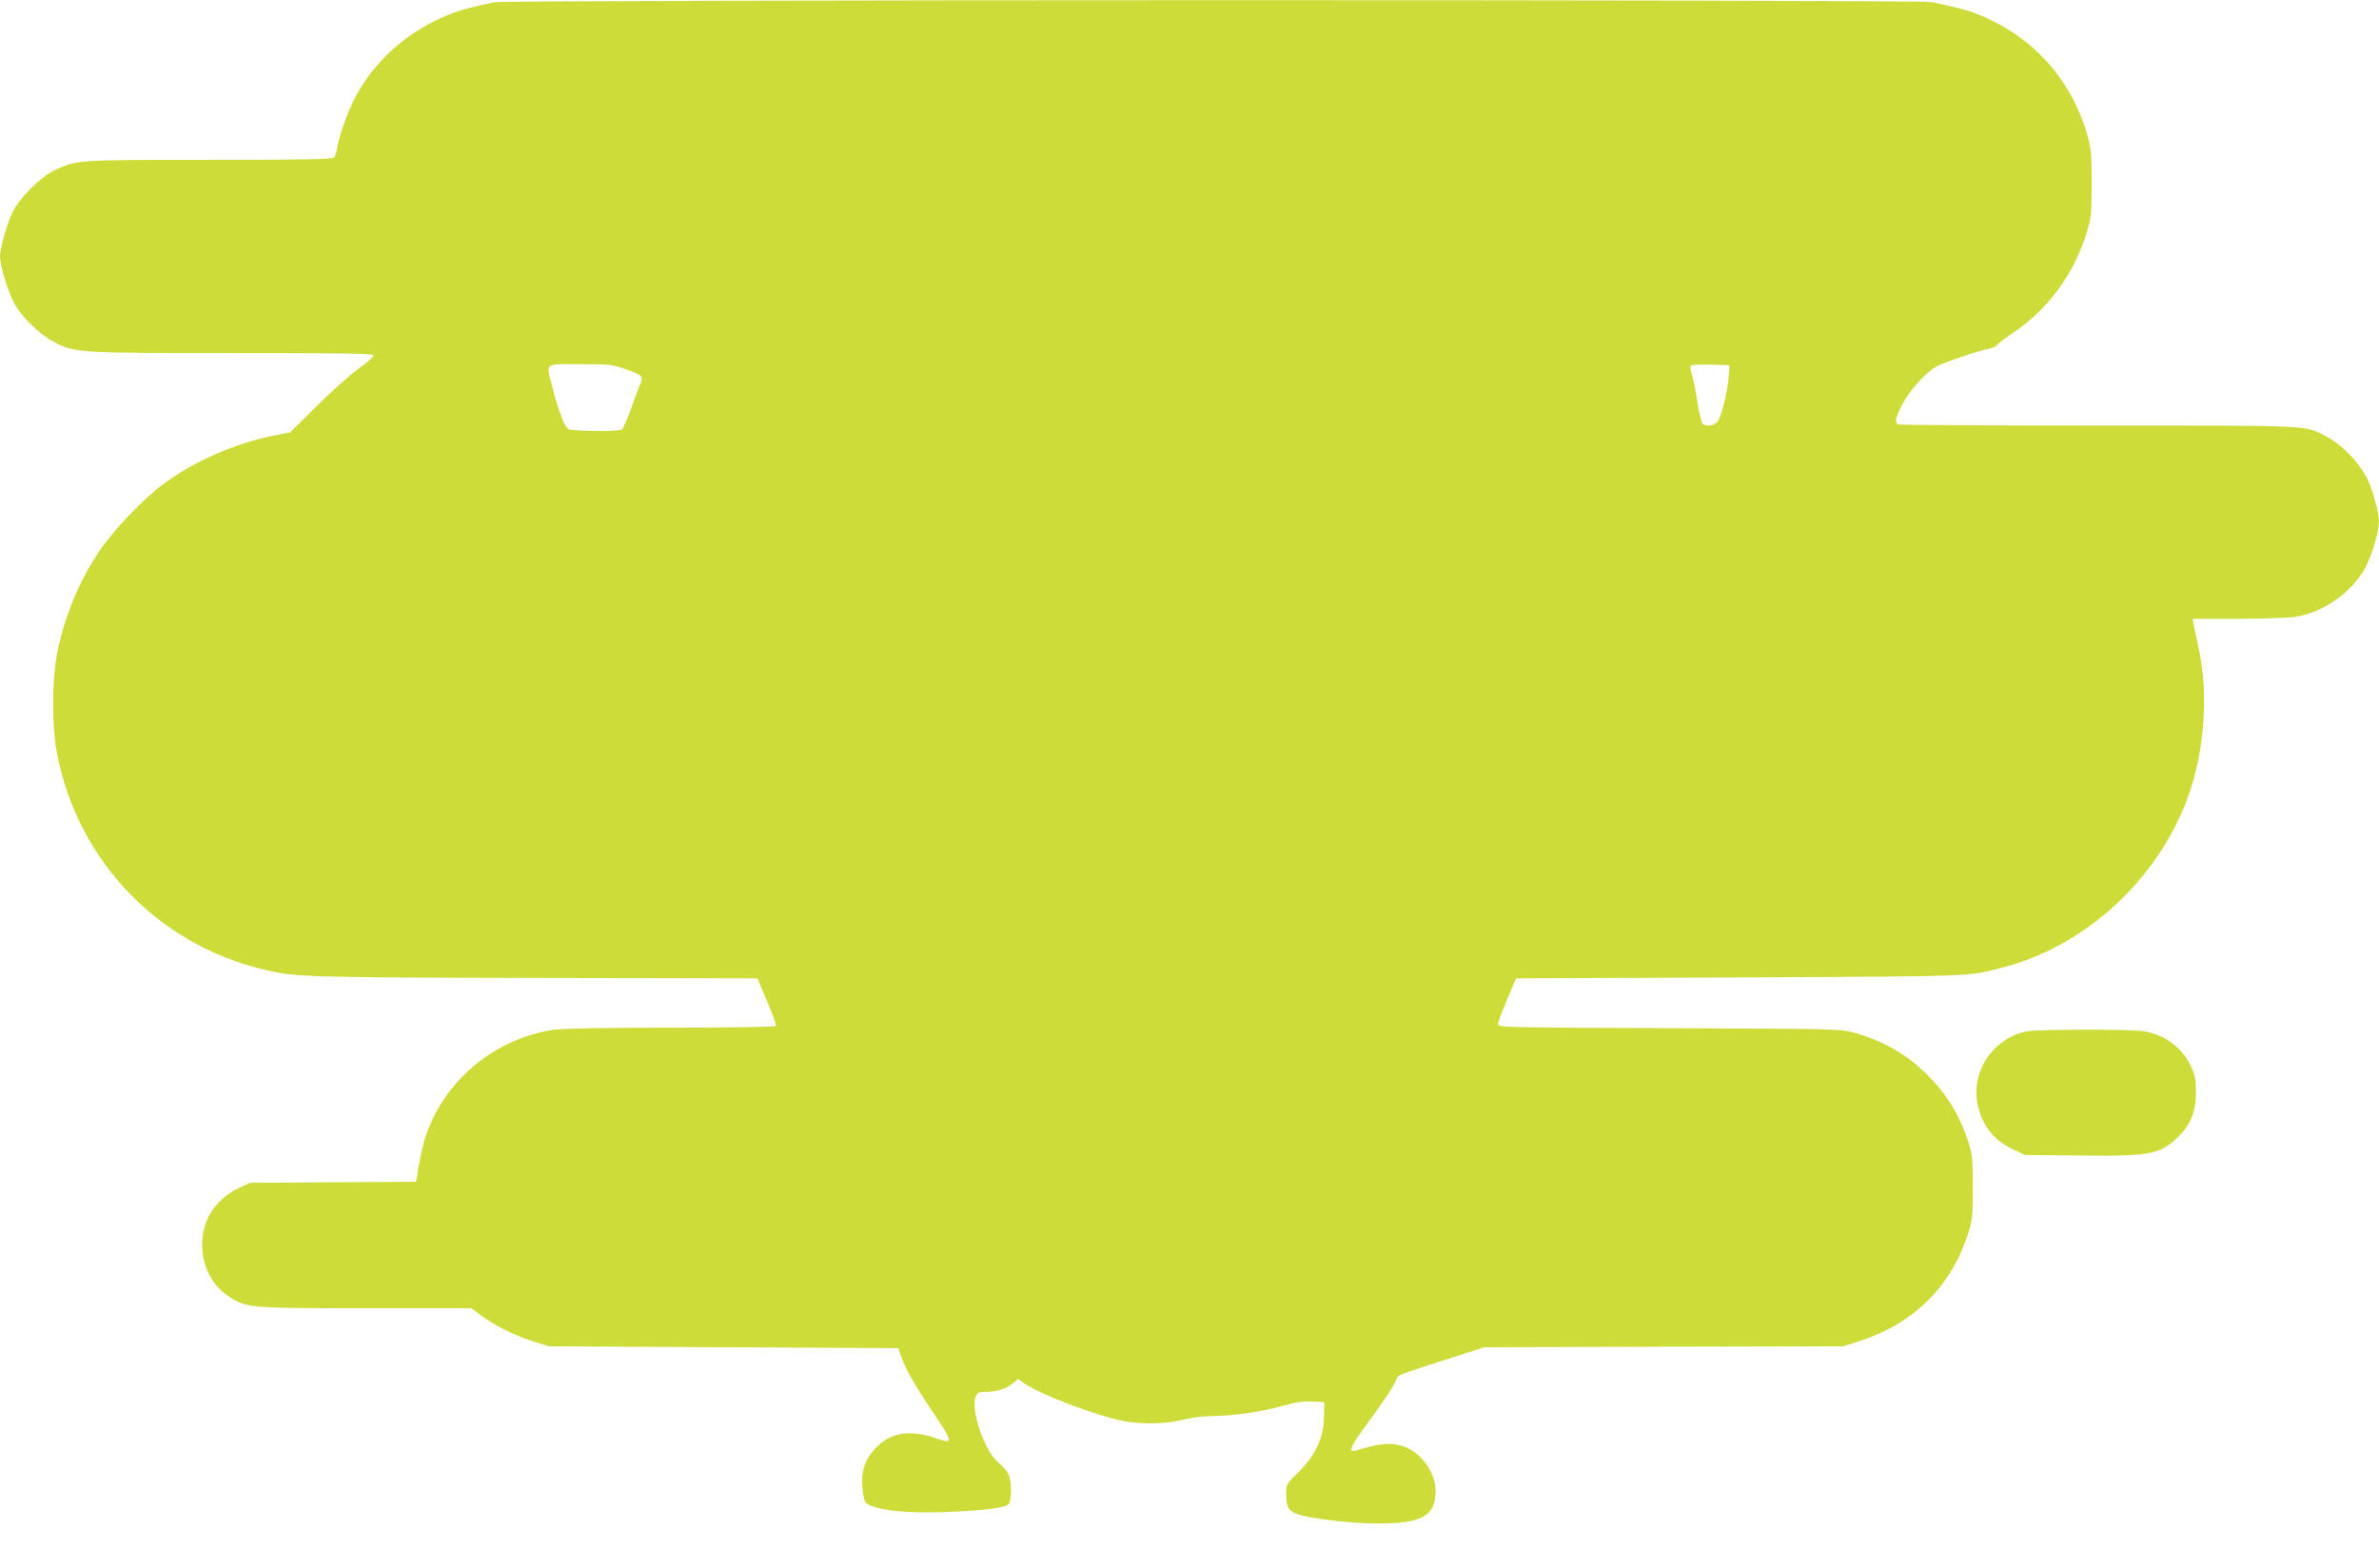
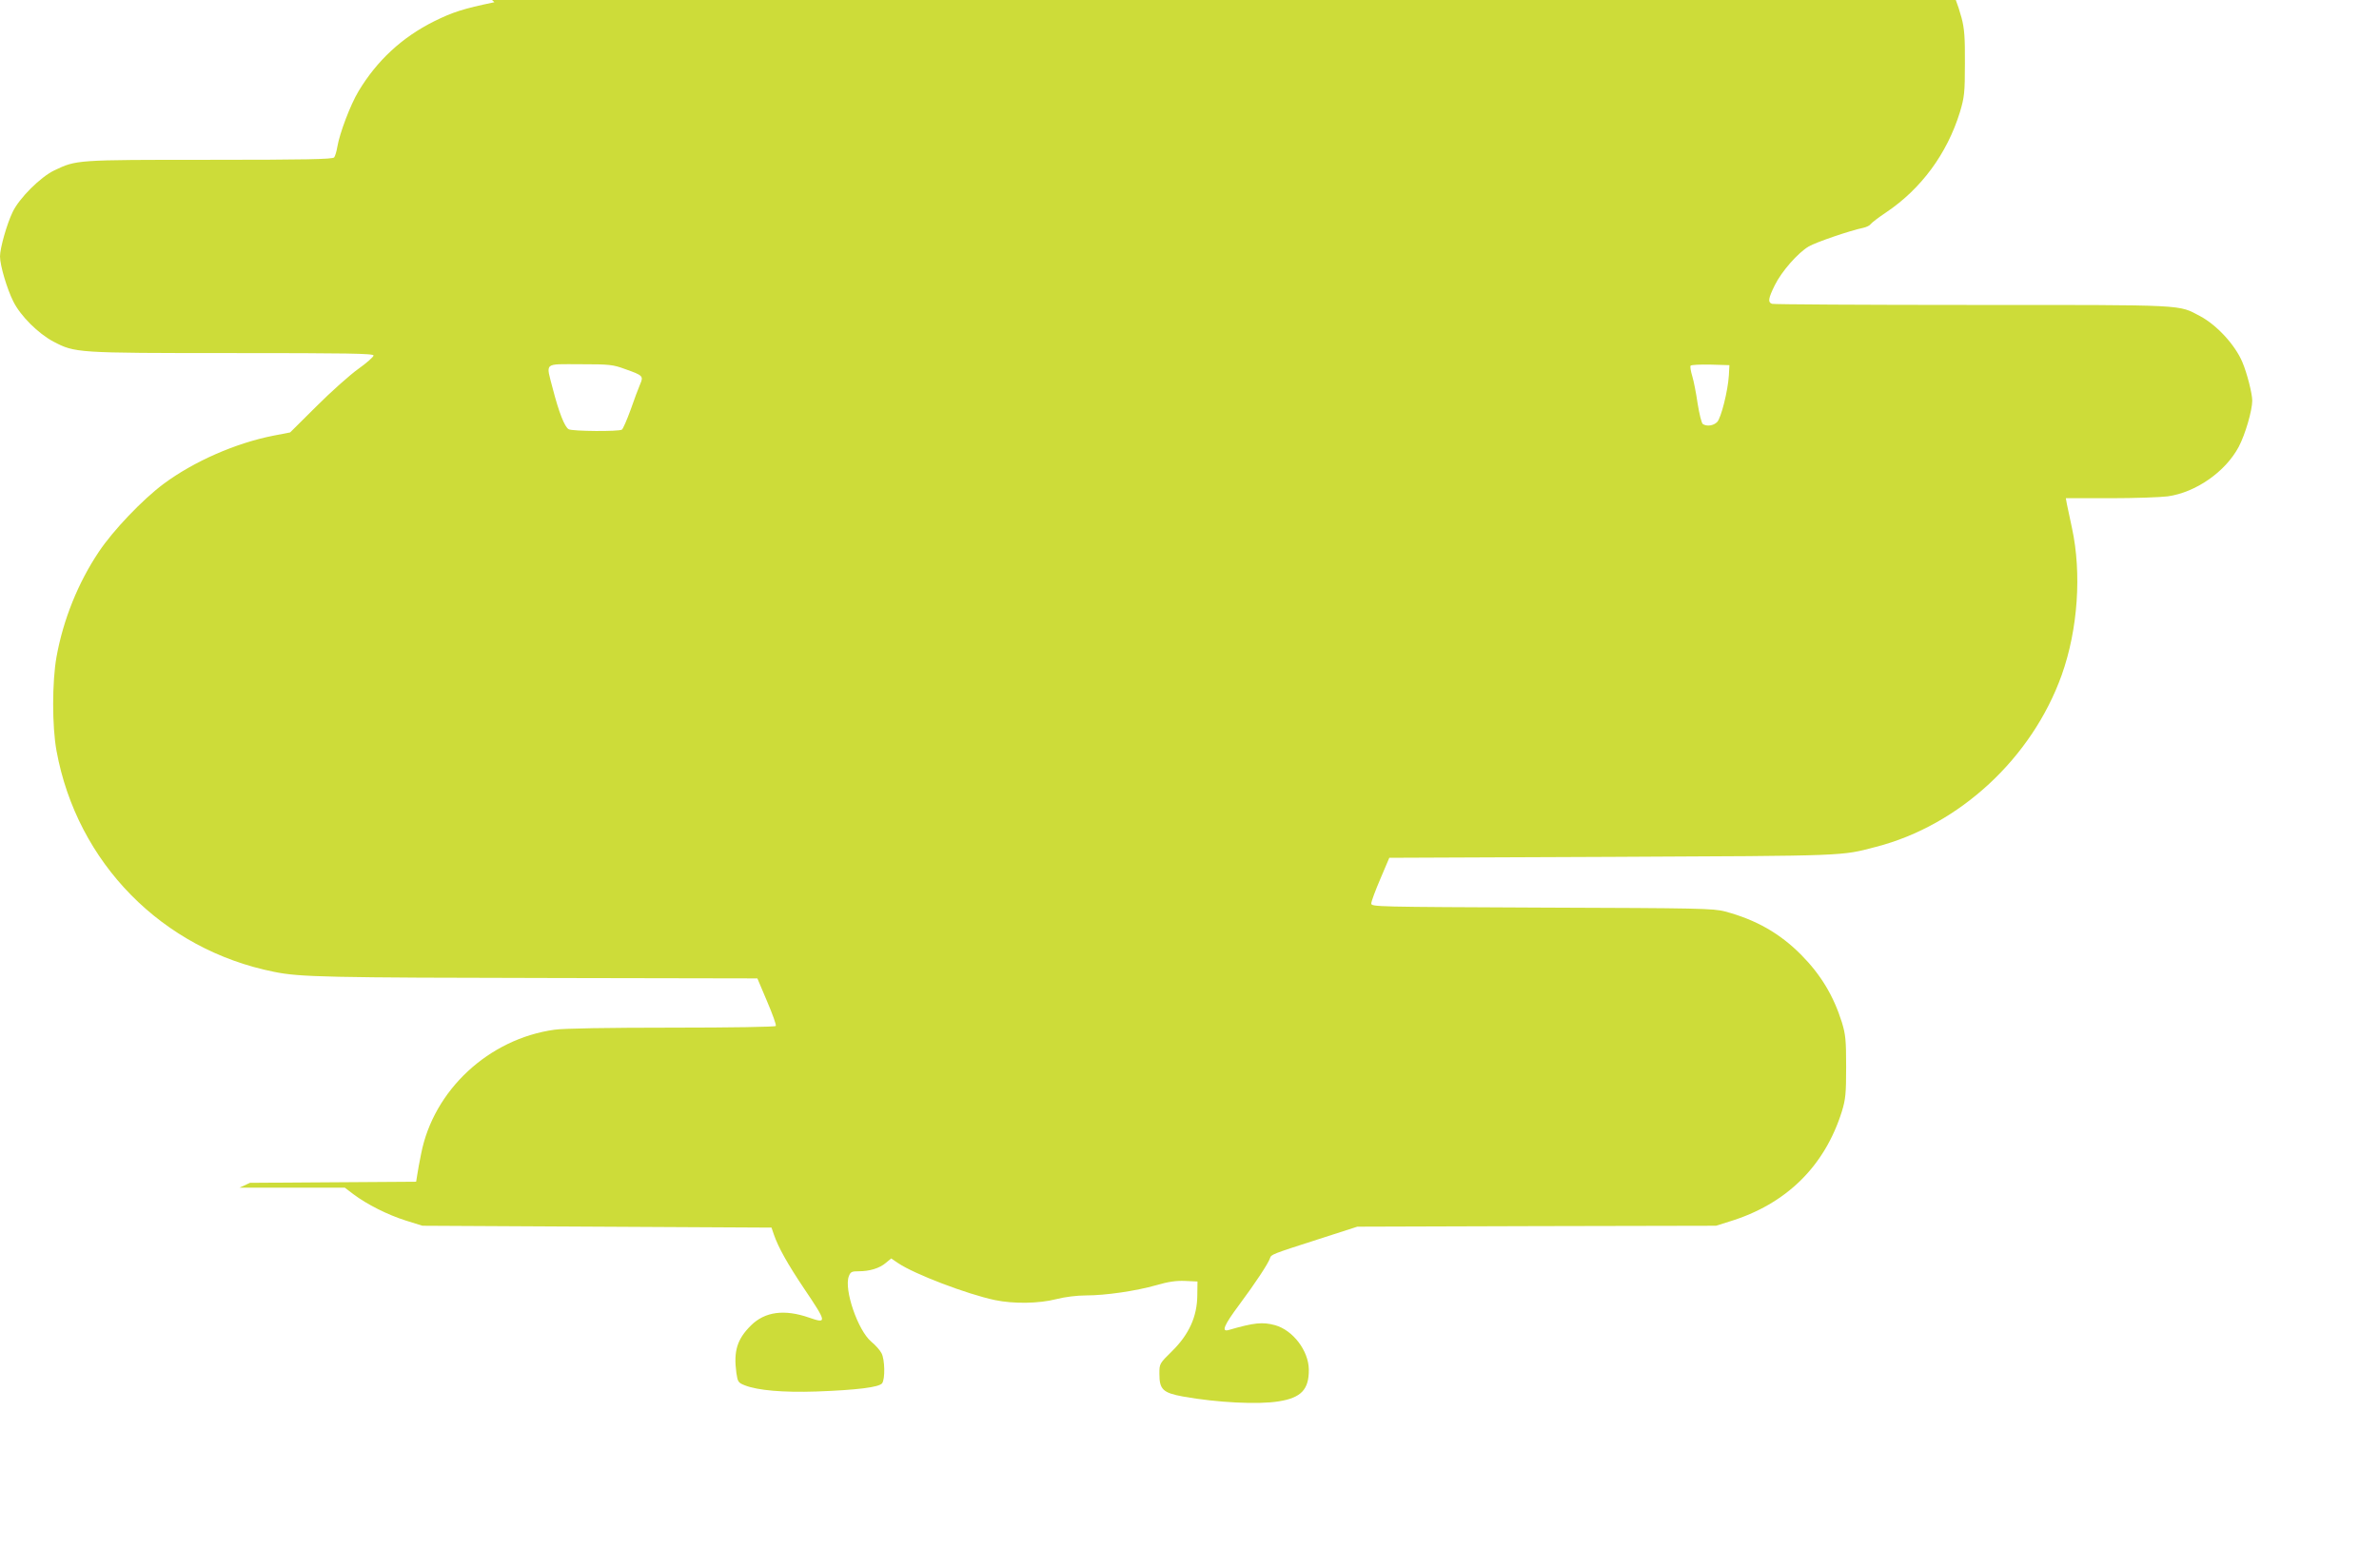
<svg xmlns="http://www.w3.org/2000/svg" version="1.0" width="1280pt" height="844pt" viewBox="0 0 1280 844" preserveAspectRatio="xMidYMid meet">
  <g transform="translate(0,844) scale(0.1,-0.1)" fill="#cddc39" stroke="none">
-     <path d="M2660 8428 c-168 -35 -224 -53 -325 -103 -172 -86 -307 -211 -406 -376 -44 -73 -102 -227 -114 -299 -4 -25 -12 -51 -17 -57 -8 -10 -155 -13 -672 -13 -720 0 -714 0 -834 -57 -75 -36 -189 -150 -224 -224 -31 -64 -68 -194 -68 -239 0 -48 38 -176 72 -243 39 -78 134 -172 215 -215 117 -61 120 -62 961 -62 616 0 762 -2 762 -13 0 -7 -37 -40 -82 -72 -46 -33 -147 -123 -225 -201 l-142 -141 -88 -17 c-205 -40 -430 -139 -593 -260 -114 -85 -272 -251 -348 -365 -112 -167 -192 -366 -228 -566 -24 -134 -24 -375 0 -505 110 -603 569 -1070 1172 -1190 138 -28 278 -31 1524 -33 l1075 -2 52 -123 c29 -68 51 -128 47 -133 -3 -5 -237 -9 -559 -9 -342 0 -583 -4 -631 -11 -354 -49 -651 -325 -718 -667 -9 -42 -18 -94 -21 -114 l-6 -37 -447 -3 -447 -3 -56 -26 c-110 -52 -180 -141 -197 -252 -22 -141 39 -276 155 -344 87 -51 114 -53 724 -53 l566 0 46 -35 c73 -55 184 -111 282 -142 l90 -28 939 -5 939 -5 13 -38 c24 -69 73 -157 163 -291 122 -181 123 -189 28 -156 -134 47 -239 33 -314 -41 -75 -74 -95 -139 -79 -256 7 -48 10 -53 46 -67 69 -27 205 -39 385 -33 220 8 336 23 353 44 17 23 15 128 -3 162 -8 16 -33 44 -55 62 -72 60 -148 281 -121 352 9 24 16 27 53 27 59 0 112 16 146 45 l29 24 37 -25 c87 -59 370 -167 521 -199 101 -21 236 -19 330 5 46 12 112 20 159 20 107 0 270 24 379 55 65 19 107 25 155 23 l67 -3 -1 -75 c-1 -114 -45 -210 -135 -299 -69 -68 -69 -68 -69 -123 0 -84 19 -102 127 -122 184 -33 406 -44 515 -26 121 19 163 64 162 171 -1 101 -85 212 -182 239 -67 18 -111 14 -249 -26 -41 -12 -26 25 56 135 87 117 157 223 166 251 7 21 7 21 265 104 l205 66 965 3 965 2 73 23 c304 93 511 296 604 592 20 66 23 95 23 240 0 145 -3 174 -23 240 -45 143 -114 257 -219 363 -115 116 -244 189 -409 233 -64 17 -139 18 -986 21 -889 4 -918 4 -918 22 0 11 22 70 49 133 l48 113 1199 5 c1278 6 1228 4 1420 54 449 116 839 478 999 925 87 244 108 547 55 791 -11 52 -23 110 -27 127 l-6 33 239 0 c132 0 271 5 309 10 152 21 311 133 382 266 35 66 73 196 73 249 0 38 -28 148 -53 207 -39 93 -137 199 -226 247 -122 64 -58 61 -1227 61 -584 0 -1069 3 -1078 6 -23 9 -20 29 15 100 37 75 124 174 183 209 40 23 221 85 293 100 18 4 36 13 40 20 5 7 42 36 83 63 189 127 328 316 397 539 24 81 27 103 27 263 1 142 -3 188 -18 245 -77 285 -260 509 -520 635 -91 45 -162 66 -324 99 -69 14 -7665 13 -7732 -1z m703 -1974 c97 -34 100 -38 81 -82 -9 -21 -32 -82 -51 -137 -20 -55 -41 -103 -47 -107 -17 -11 -265 -9 -286 2 -22 12 -53 91 -86 219 -37 144 -52 131 147 131 159 0 177 -2 242 -26z m5939 -34 c-5 -83 -42 -230 -63 -251 -20 -20 -55 -25 -77 -11 -7 5 -19 54 -28 110 -8 56 -21 122 -29 148 -8 26 -12 51 -9 56 3 5 51 7 107 6 l102 -3 -3 -55z" />
-     <path d="M10904 2890 c-185 -37 -307 -227 -260 -408 27 -108 88 -181 191 -229 l60 -28 291 -3 c380 -5 437 6 533 100 68 67 96 135 96 238 0 71 -4 94 -27 142 -46 99 -135 166 -247 188 -63 12 -577 12 -637 0z" />
+     <path d="M2660 8428 c-168 -35 -224 -53 -325 -103 -172 -86 -307 -211 -406 -376 -44 -73 -102 -227 -114 -299 -4 -25 -12 -51 -17 -57 -8 -10 -155 -13 -672 -13 -720 0 -714 0 -834 -57 -75 -36 -189 -150 -224 -224 -31 -64 -68 -194 -68 -239 0 -48 38 -176 72 -243 39 -78 134 -172 215 -215 117 -61 120 -62 961 -62 616 0 762 -2 762 -13 0 -7 -37 -40 -82 -72 -46 -33 -147 -123 -225 -201 l-142 -141 -88 -17 c-205 -40 -430 -139 -593 -260 -114 -85 -272 -251 -348 -365 -112 -167 -192 -366 -228 -566 -24 -134 -24 -375 0 -505 110 -603 569 -1070 1172 -1190 138 -28 278 -31 1524 -33 l1075 -2 52 -123 c29 -68 51 -128 47 -133 -3 -5 -237 -9 -559 -9 -342 0 -583 -4 -631 -11 -354 -49 -651 -325 -718 -667 -9 -42 -18 -94 -21 -114 l-6 -37 -447 -3 -447 -3 -56 -26 l566 0 46 -35 c73 -55 184 -111 282 -142 l90 -28 939 -5 939 -5 13 -38 c24 -69 73 -157 163 -291 122 -181 123 -189 28 -156 -134 47 -239 33 -314 -41 -75 -74 -95 -139 -79 -256 7 -48 10 -53 46 -67 69 -27 205 -39 385 -33 220 8 336 23 353 44 17 23 15 128 -3 162 -8 16 -33 44 -55 62 -72 60 -148 281 -121 352 9 24 16 27 53 27 59 0 112 16 146 45 l29 24 37 -25 c87 -59 370 -167 521 -199 101 -21 236 -19 330 5 46 12 112 20 159 20 107 0 270 24 379 55 65 19 107 25 155 23 l67 -3 -1 -75 c-1 -114 -45 -210 -135 -299 -69 -68 -69 -68 -69 -123 0 -84 19 -102 127 -122 184 -33 406 -44 515 -26 121 19 163 64 162 171 -1 101 -85 212 -182 239 -67 18 -111 14 -249 -26 -41 -12 -26 25 56 135 87 117 157 223 166 251 7 21 7 21 265 104 l205 66 965 3 965 2 73 23 c304 93 511 296 604 592 20 66 23 95 23 240 0 145 -3 174 -23 240 -45 143 -114 257 -219 363 -115 116 -244 189 -409 233 -64 17 -139 18 -986 21 -889 4 -918 4 -918 22 0 11 22 70 49 133 l48 113 1199 5 c1278 6 1228 4 1420 54 449 116 839 478 999 925 87 244 108 547 55 791 -11 52 -23 110 -27 127 l-6 33 239 0 c132 0 271 5 309 10 152 21 311 133 382 266 35 66 73 196 73 249 0 38 -28 148 -53 207 -39 93 -137 199 -226 247 -122 64 -58 61 -1227 61 -584 0 -1069 3 -1078 6 -23 9 -20 29 15 100 37 75 124 174 183 209 40 23 221 85 293 100 18 4 36 13 40 20 5 7 42 36 83 63 189 127 328 316 397 539 24 81 27 103 27 263 1 142 -3 188 -18 245 -77 285 -260 509 -520 635 -91 45 -162 66 -324 99 -69 14 -7665 13 -7732 -1z m703 -1974 c97 -34 100 -38 81 -82 -9 -21 -32 -82 -51 -137 -20 -55 -41 -103 -47 -107 -17 -11 -265 -9 -286 2 -22 12 -53 91 -86 219 -37 144 -52 131 147 131 159 0 177 -2 242 -26z m5939 -34 c-5 -83 -42 -230 -63 -251 -20 -20 -55 -25 -77 -11 -7 5 -19 54 -28 110 -8 56 -21 122 -29 148 -8 26 -12 51 -9 56 3 5 51 7 107 6 l102 -3 -3 -55z" />
  </g>
</svg>